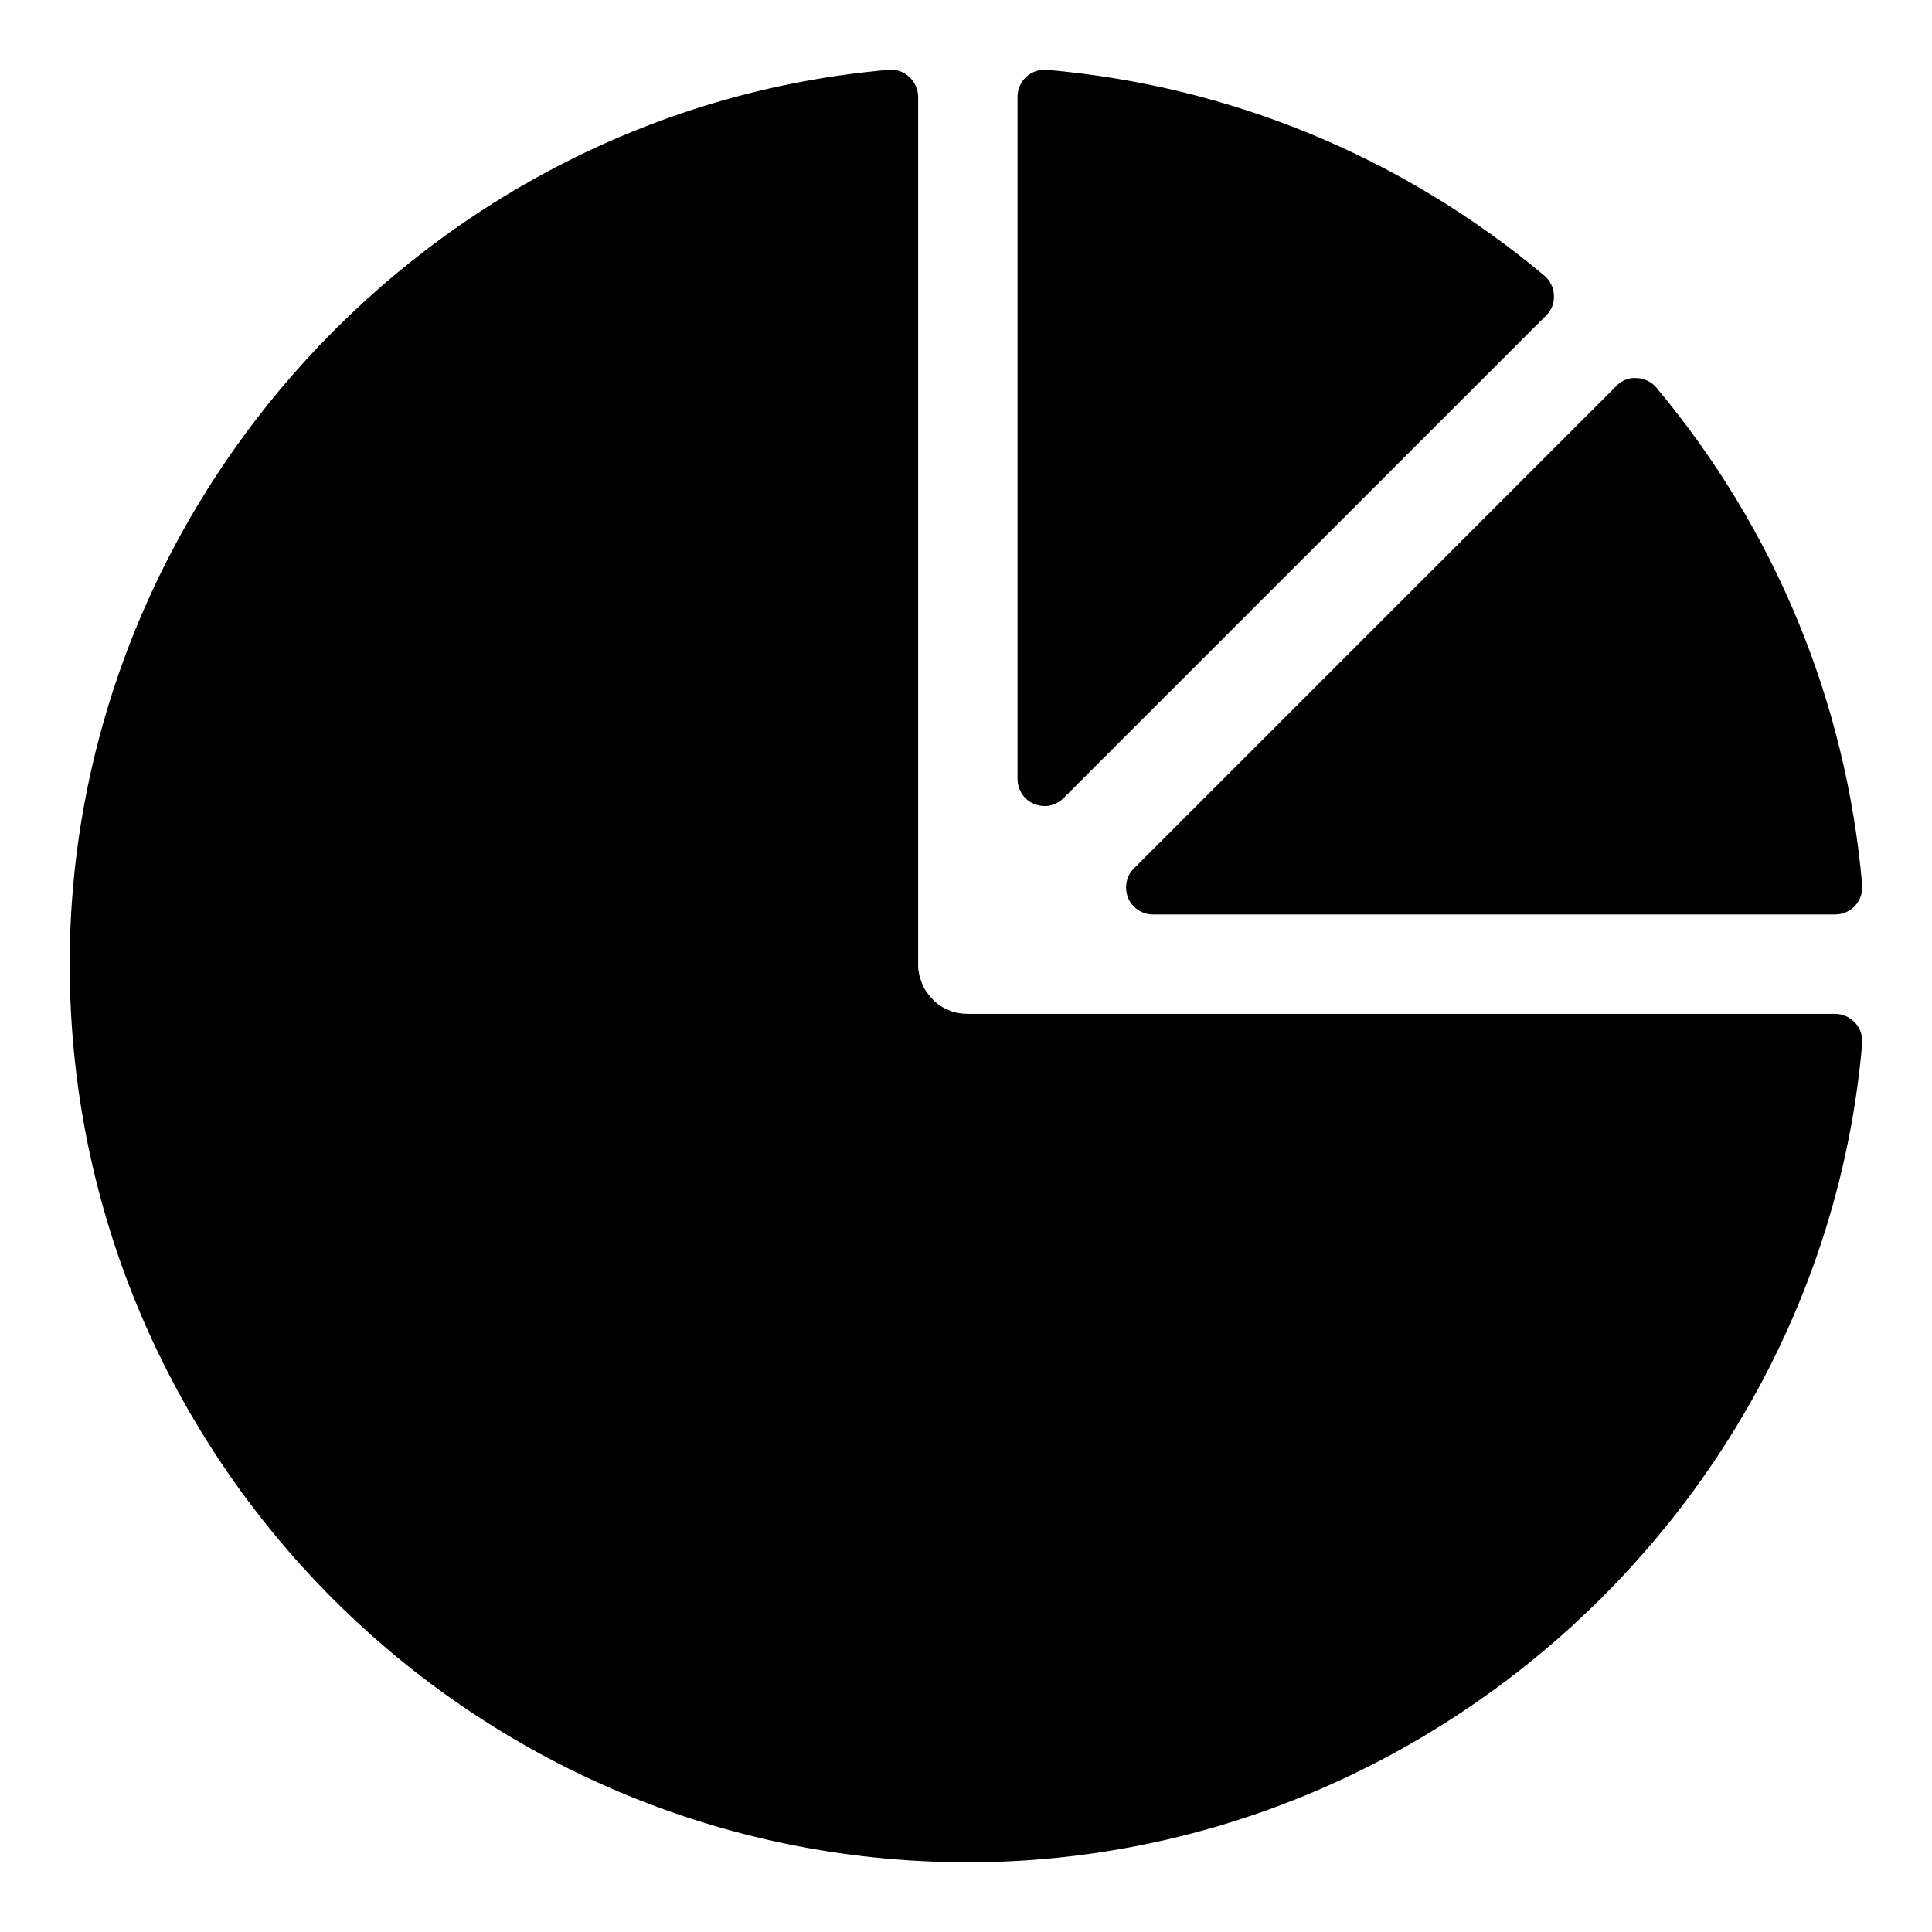
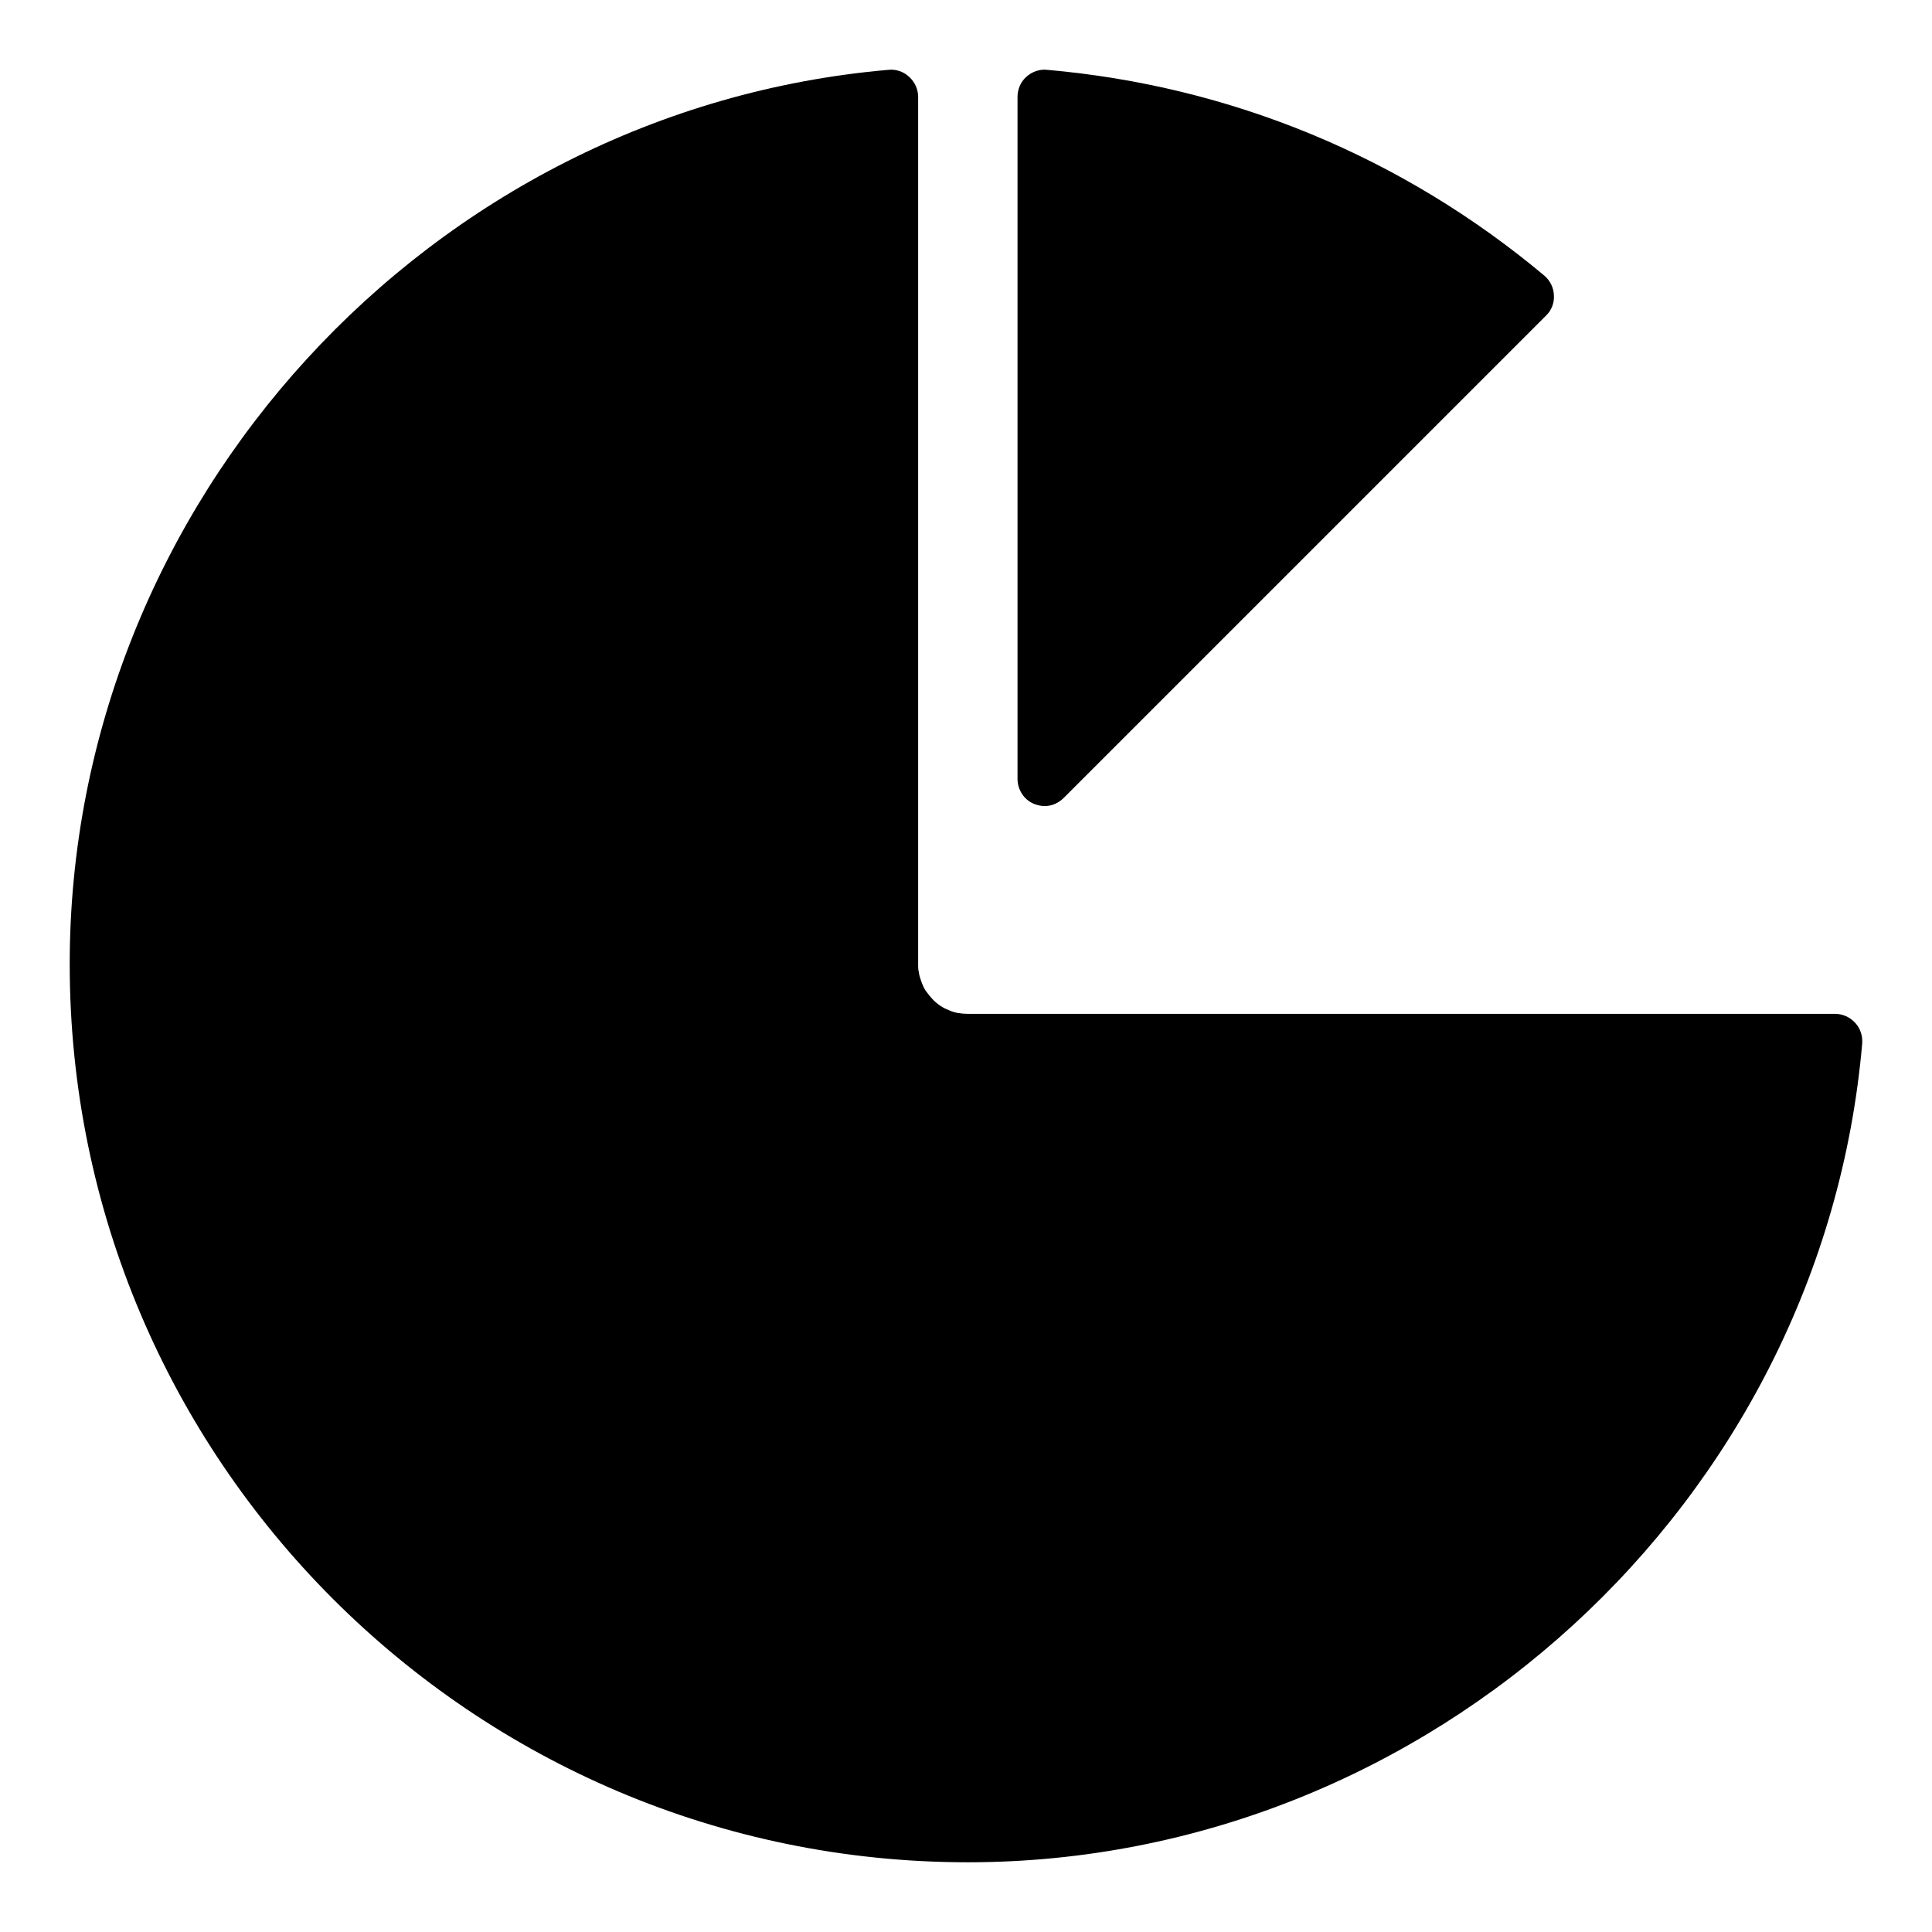
<svg xmlns="http://www.w3.org/2000/svg" fill="#000000" width="800px" height="800px" version="1.1" viewBox="144 144 512 512">
  <g>
-     <path d="m577.76 244.2c-2.016-0.215-4.031 0.648-5.398 2.086l-127.82 127.82c-2.086 2.016-2.664 5.109-1.582 7.844 1.078 2.664 3.742 4.391 6.621 4.391h180.72c2.016 0 3.957-0.793 5.324-2.305 1.367-1.512 2.016-3.453 1.871-5.469-4.246-48.727-23.102-94.285-54.555-131.86-1.293-1.508-3.164-2.441-5.18-2.516z" />
    <path d="m630.3 412.68h-229.81c-0.863 0-1.727-0.07-2.519-0.215h-0.07c-0.793-0.145-1.582-0.359-2.519-0.793-1.512-0.574-2.949-1.512-4.176-2.805-0.289-0.289-0.504-0.578-1.008-1.152-0.504-0.648-1.008-1.297-1.223-1.73-0.504-0.934-0.863-1.941-1.297-3.383-0.07-0.215-0.07-0.504-0.145-0.719 0-0.289-0.07-0.504-0.145-0.719-0.07-0.504-0.07-1.078-0.07-1.656v-229.81c0-2.016-0.863-3.957-2.375-5.324-1.438-1.367-3.453-2.086-5.469-1.871-121.71 10.578-217 114.72-217 237 0 131.28 106.73 238.02 238.02 238.02 122.28 0 226.43-95.293 237.01-217 0.145-2.016-0.504-4.027-1.871-5.469-1.371-1.512-3.316-2.375-5.332-2.375z" />
    <path d="m415.96 164.38c-1.512 1.367-2.305 3.309-2.305 5.324v180.72c0 2.879 1.727 5.543 4.391 6.621 0.938 0.359 1.871 0.574 2.809 0.574 1.871 0 3.672-0.793 5.039-2.16l127.82-127.82c1.441-1.367 2.231-3.383 2.086-5.398-0.07-2.016-1.008-3.887-2.519-5.184-37.57-31.453-83.129-50.309-131.86-54.555-1.941-0.207-3.957 0.512-5.469 1.879z" />
  </g>
</svg>